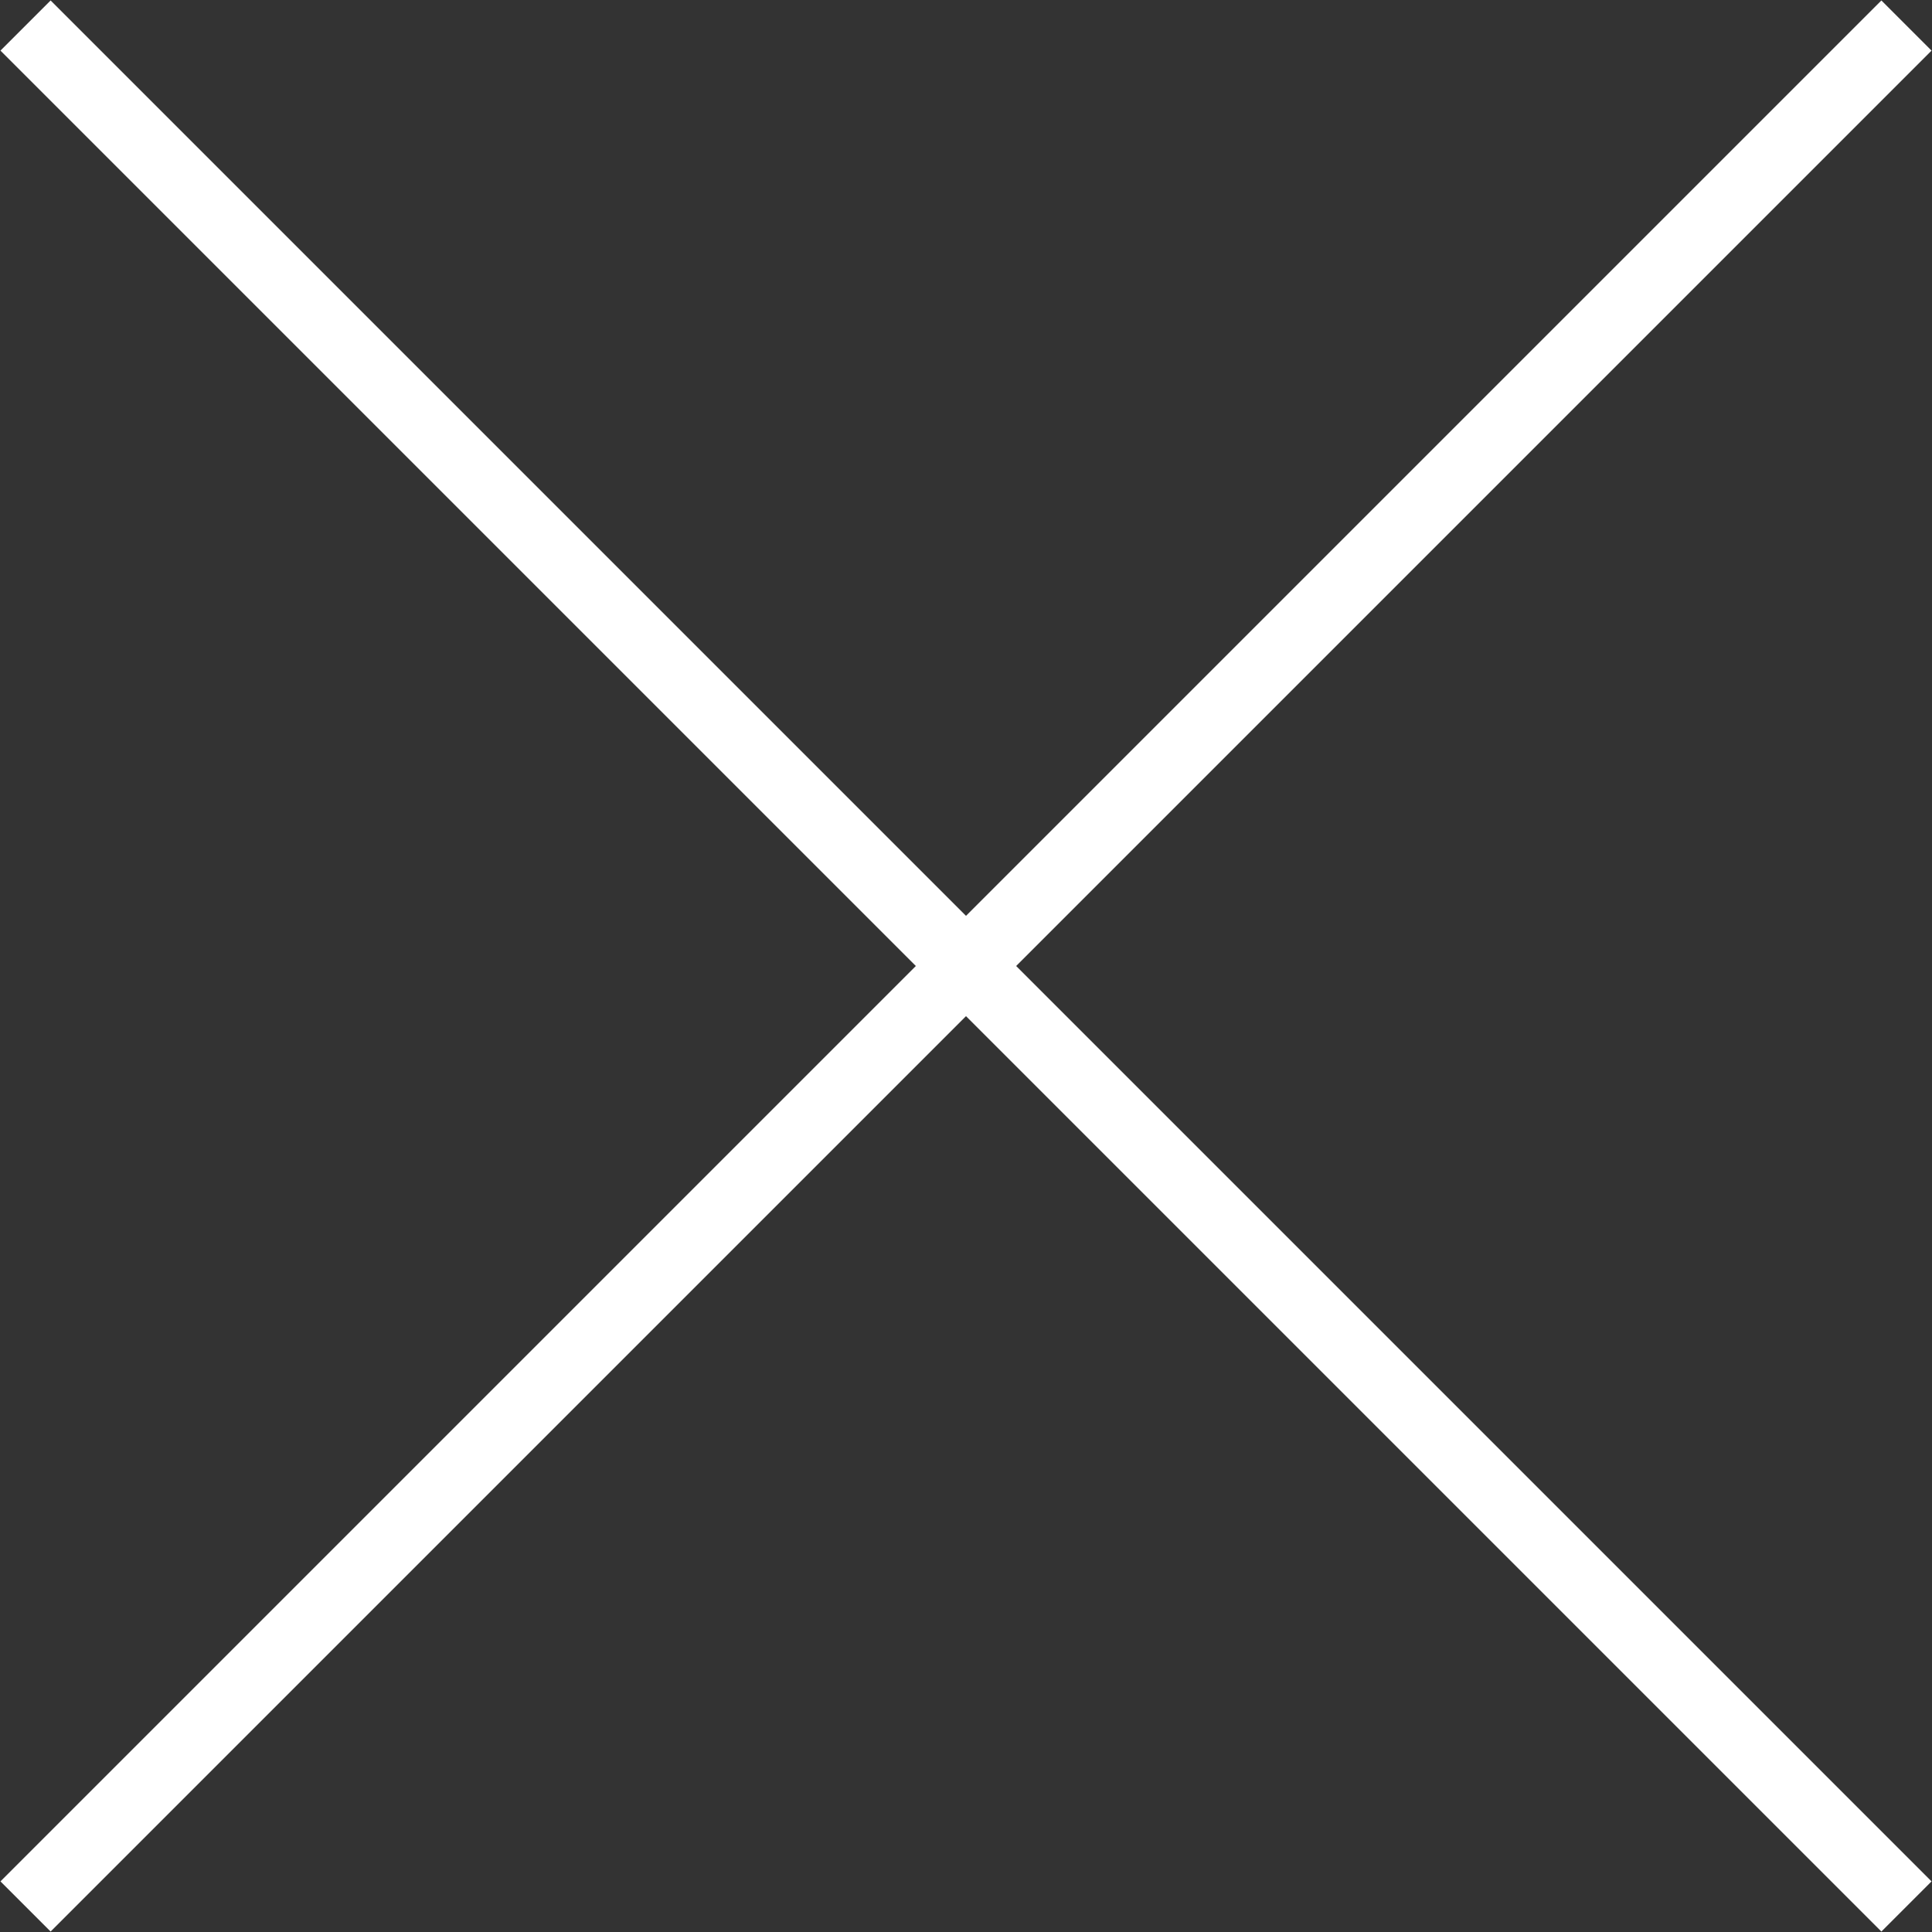
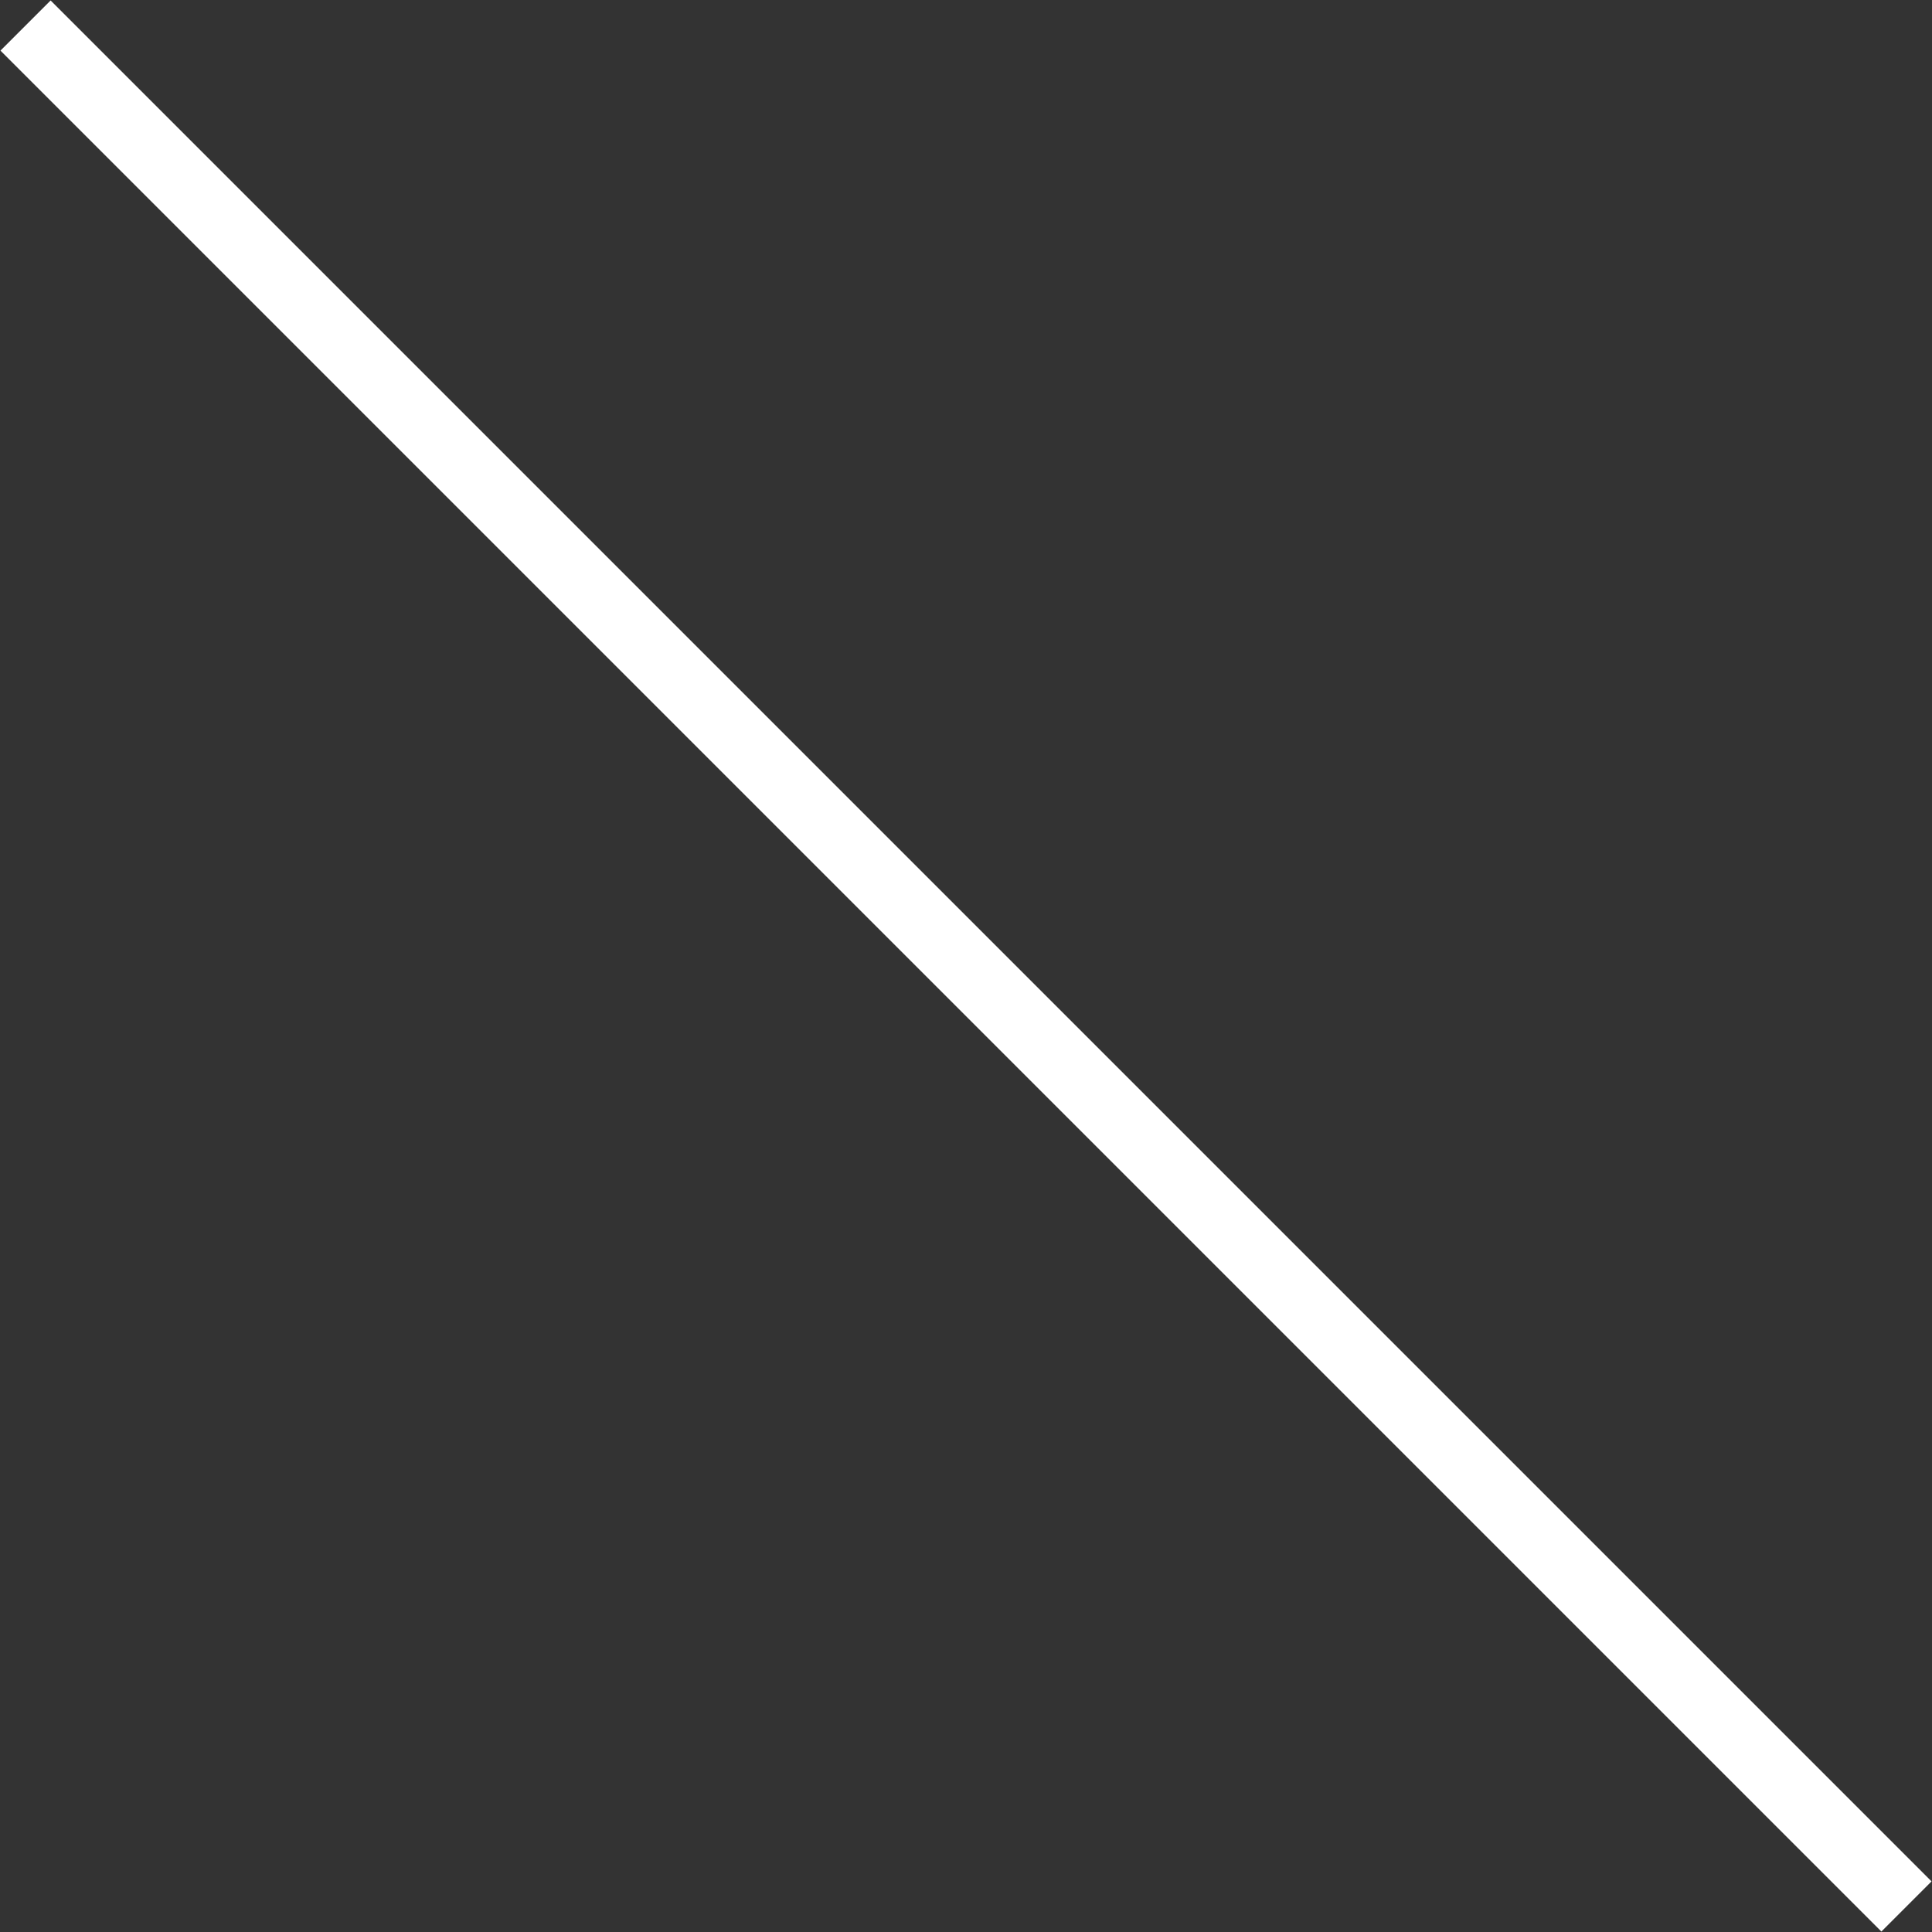
<svg xmlns="http://www.w3.org/2000/svg" viewBox="0 0 13.62 13.62">
  <rect x="0" y="0" width="13.62" height="13.62" fill="#333333" stroke="none" />
  <defs>
    <style>.cls-1{fill:none;stroke:#fff;stroke-miterlimit:10;stroke-width:0.5px;}</style>
  </defs>
  <title>アセット 1</title>
  <g id="レイヤー_2" data-name="レイヤー 2">
    <g id="design">
      <line class="cls-1" x1="0.18" y1="0.18" x2="13.44" y2="13.44" />
-       <line class="cls-1" x1="13.44" y1="0.18" x2="0.18" y2="13.44" />
    </g>
  </g>
</svg>